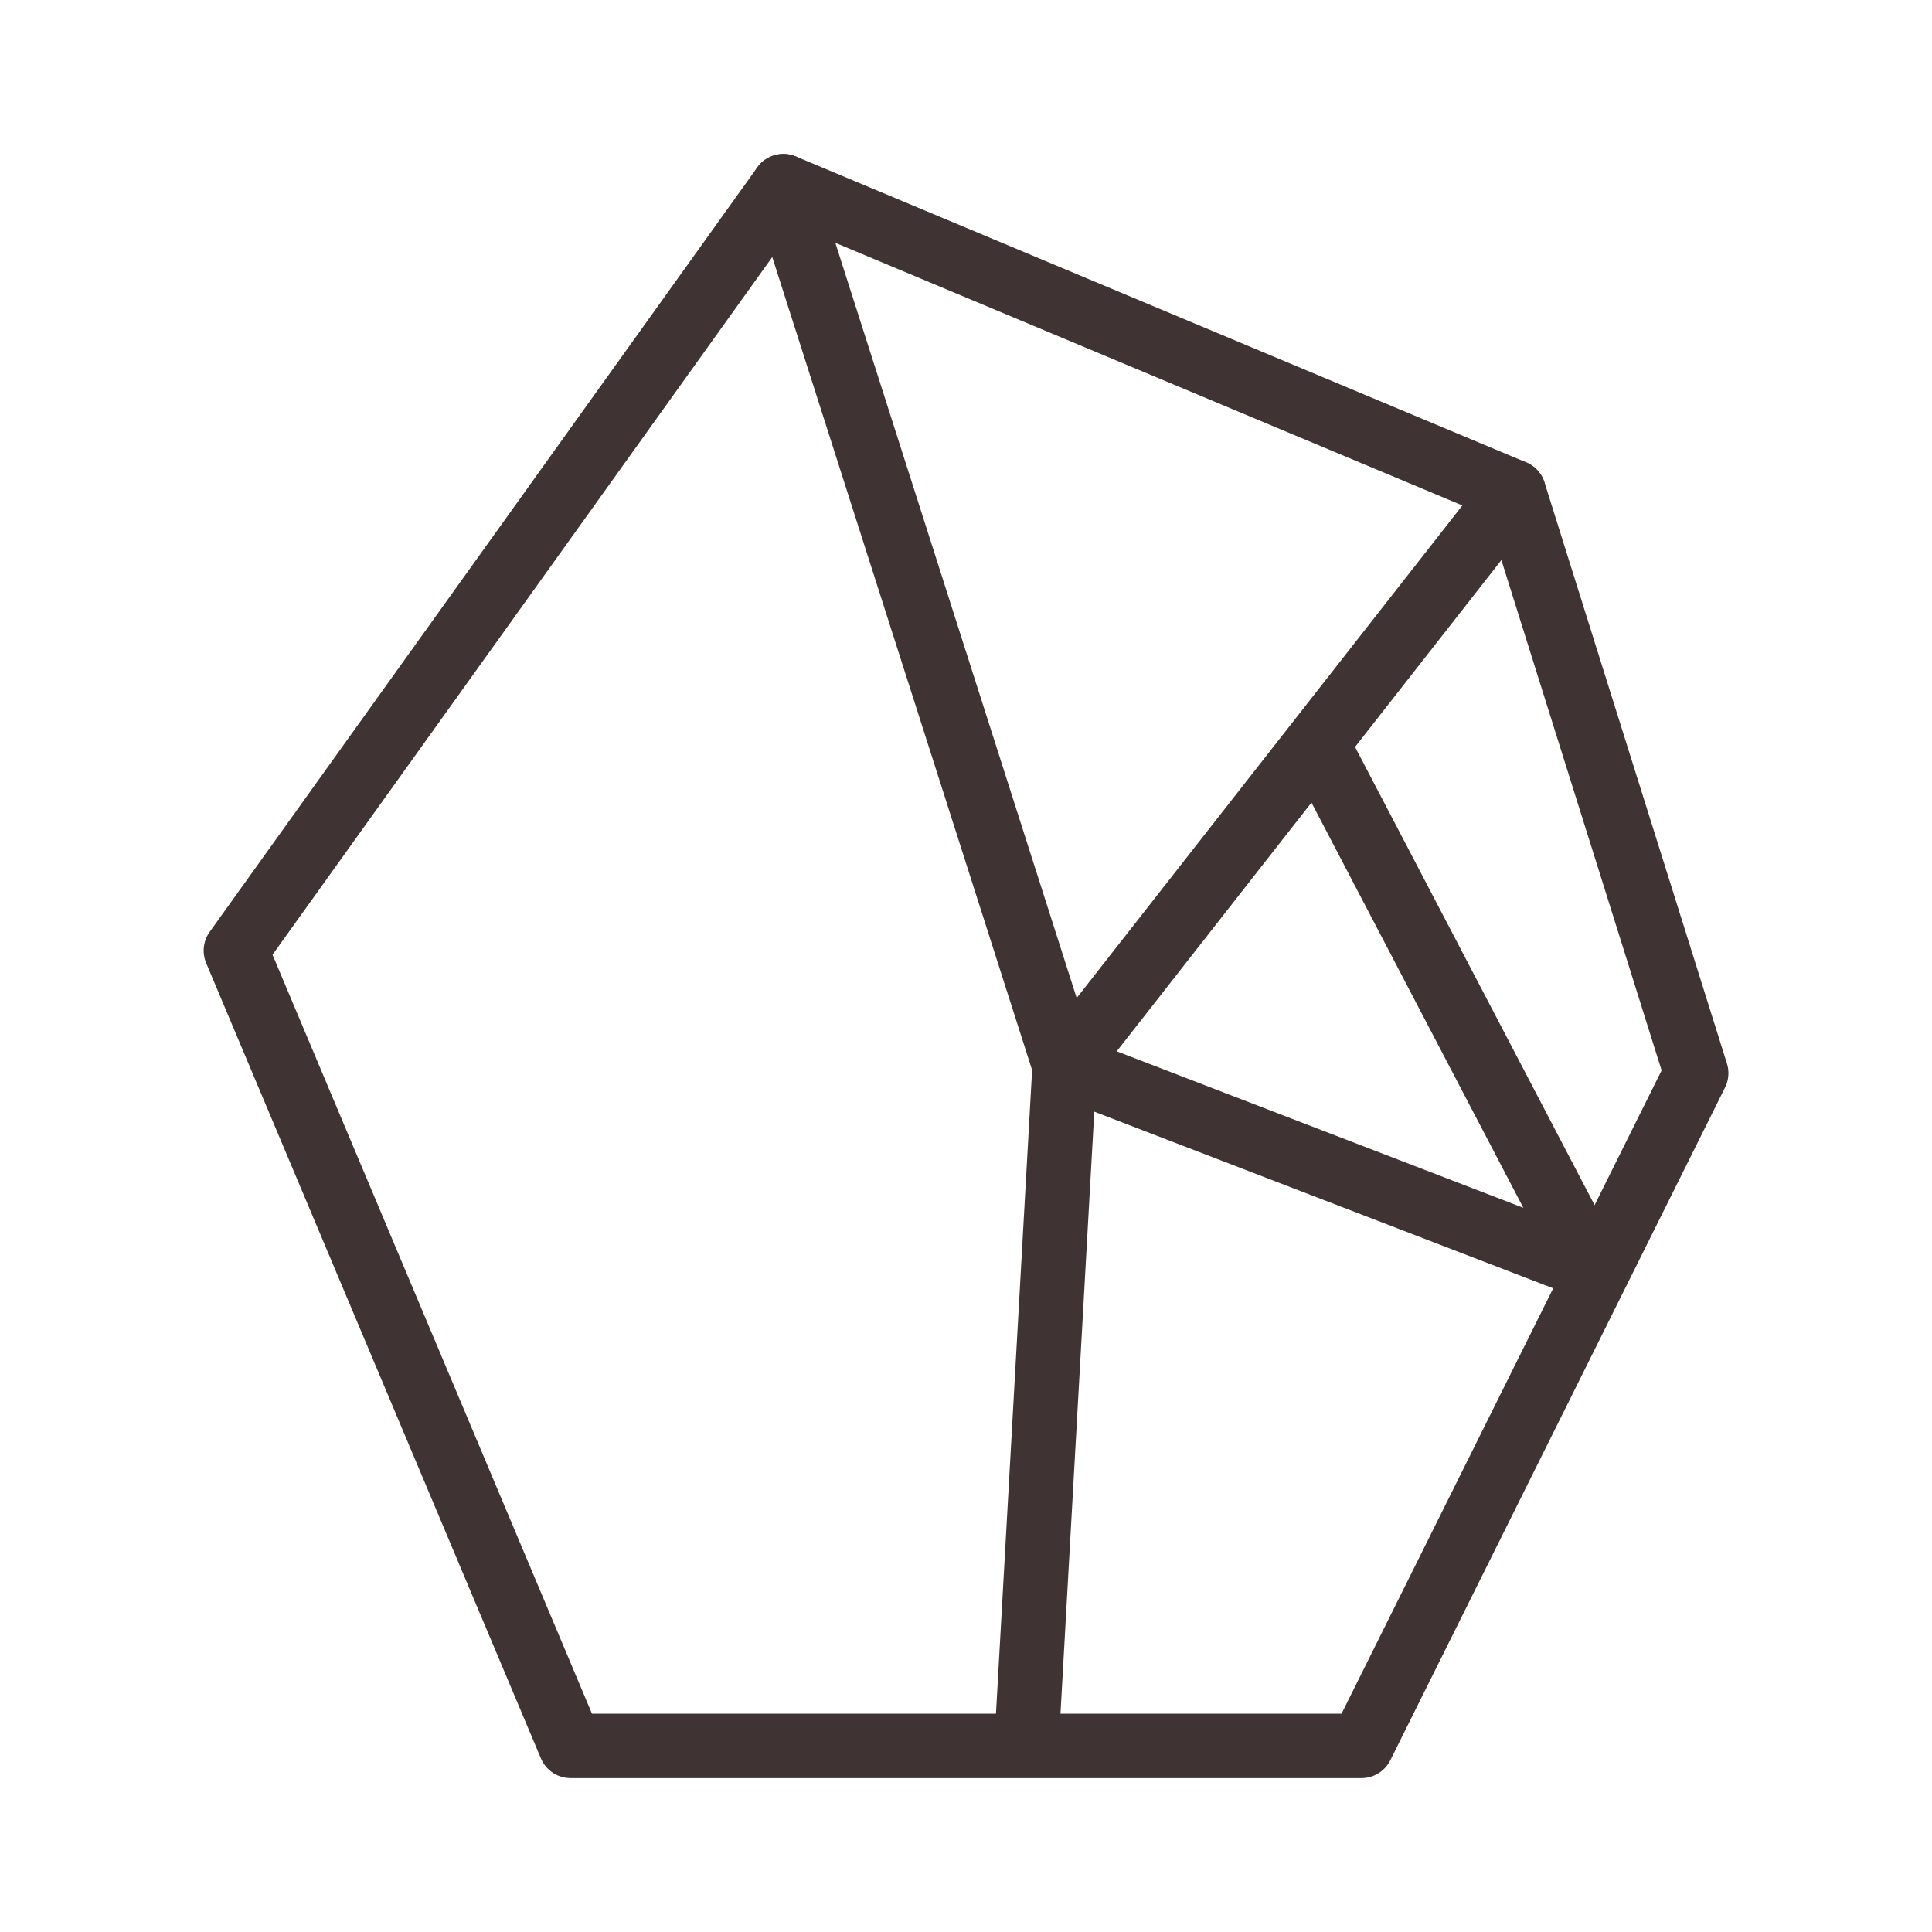
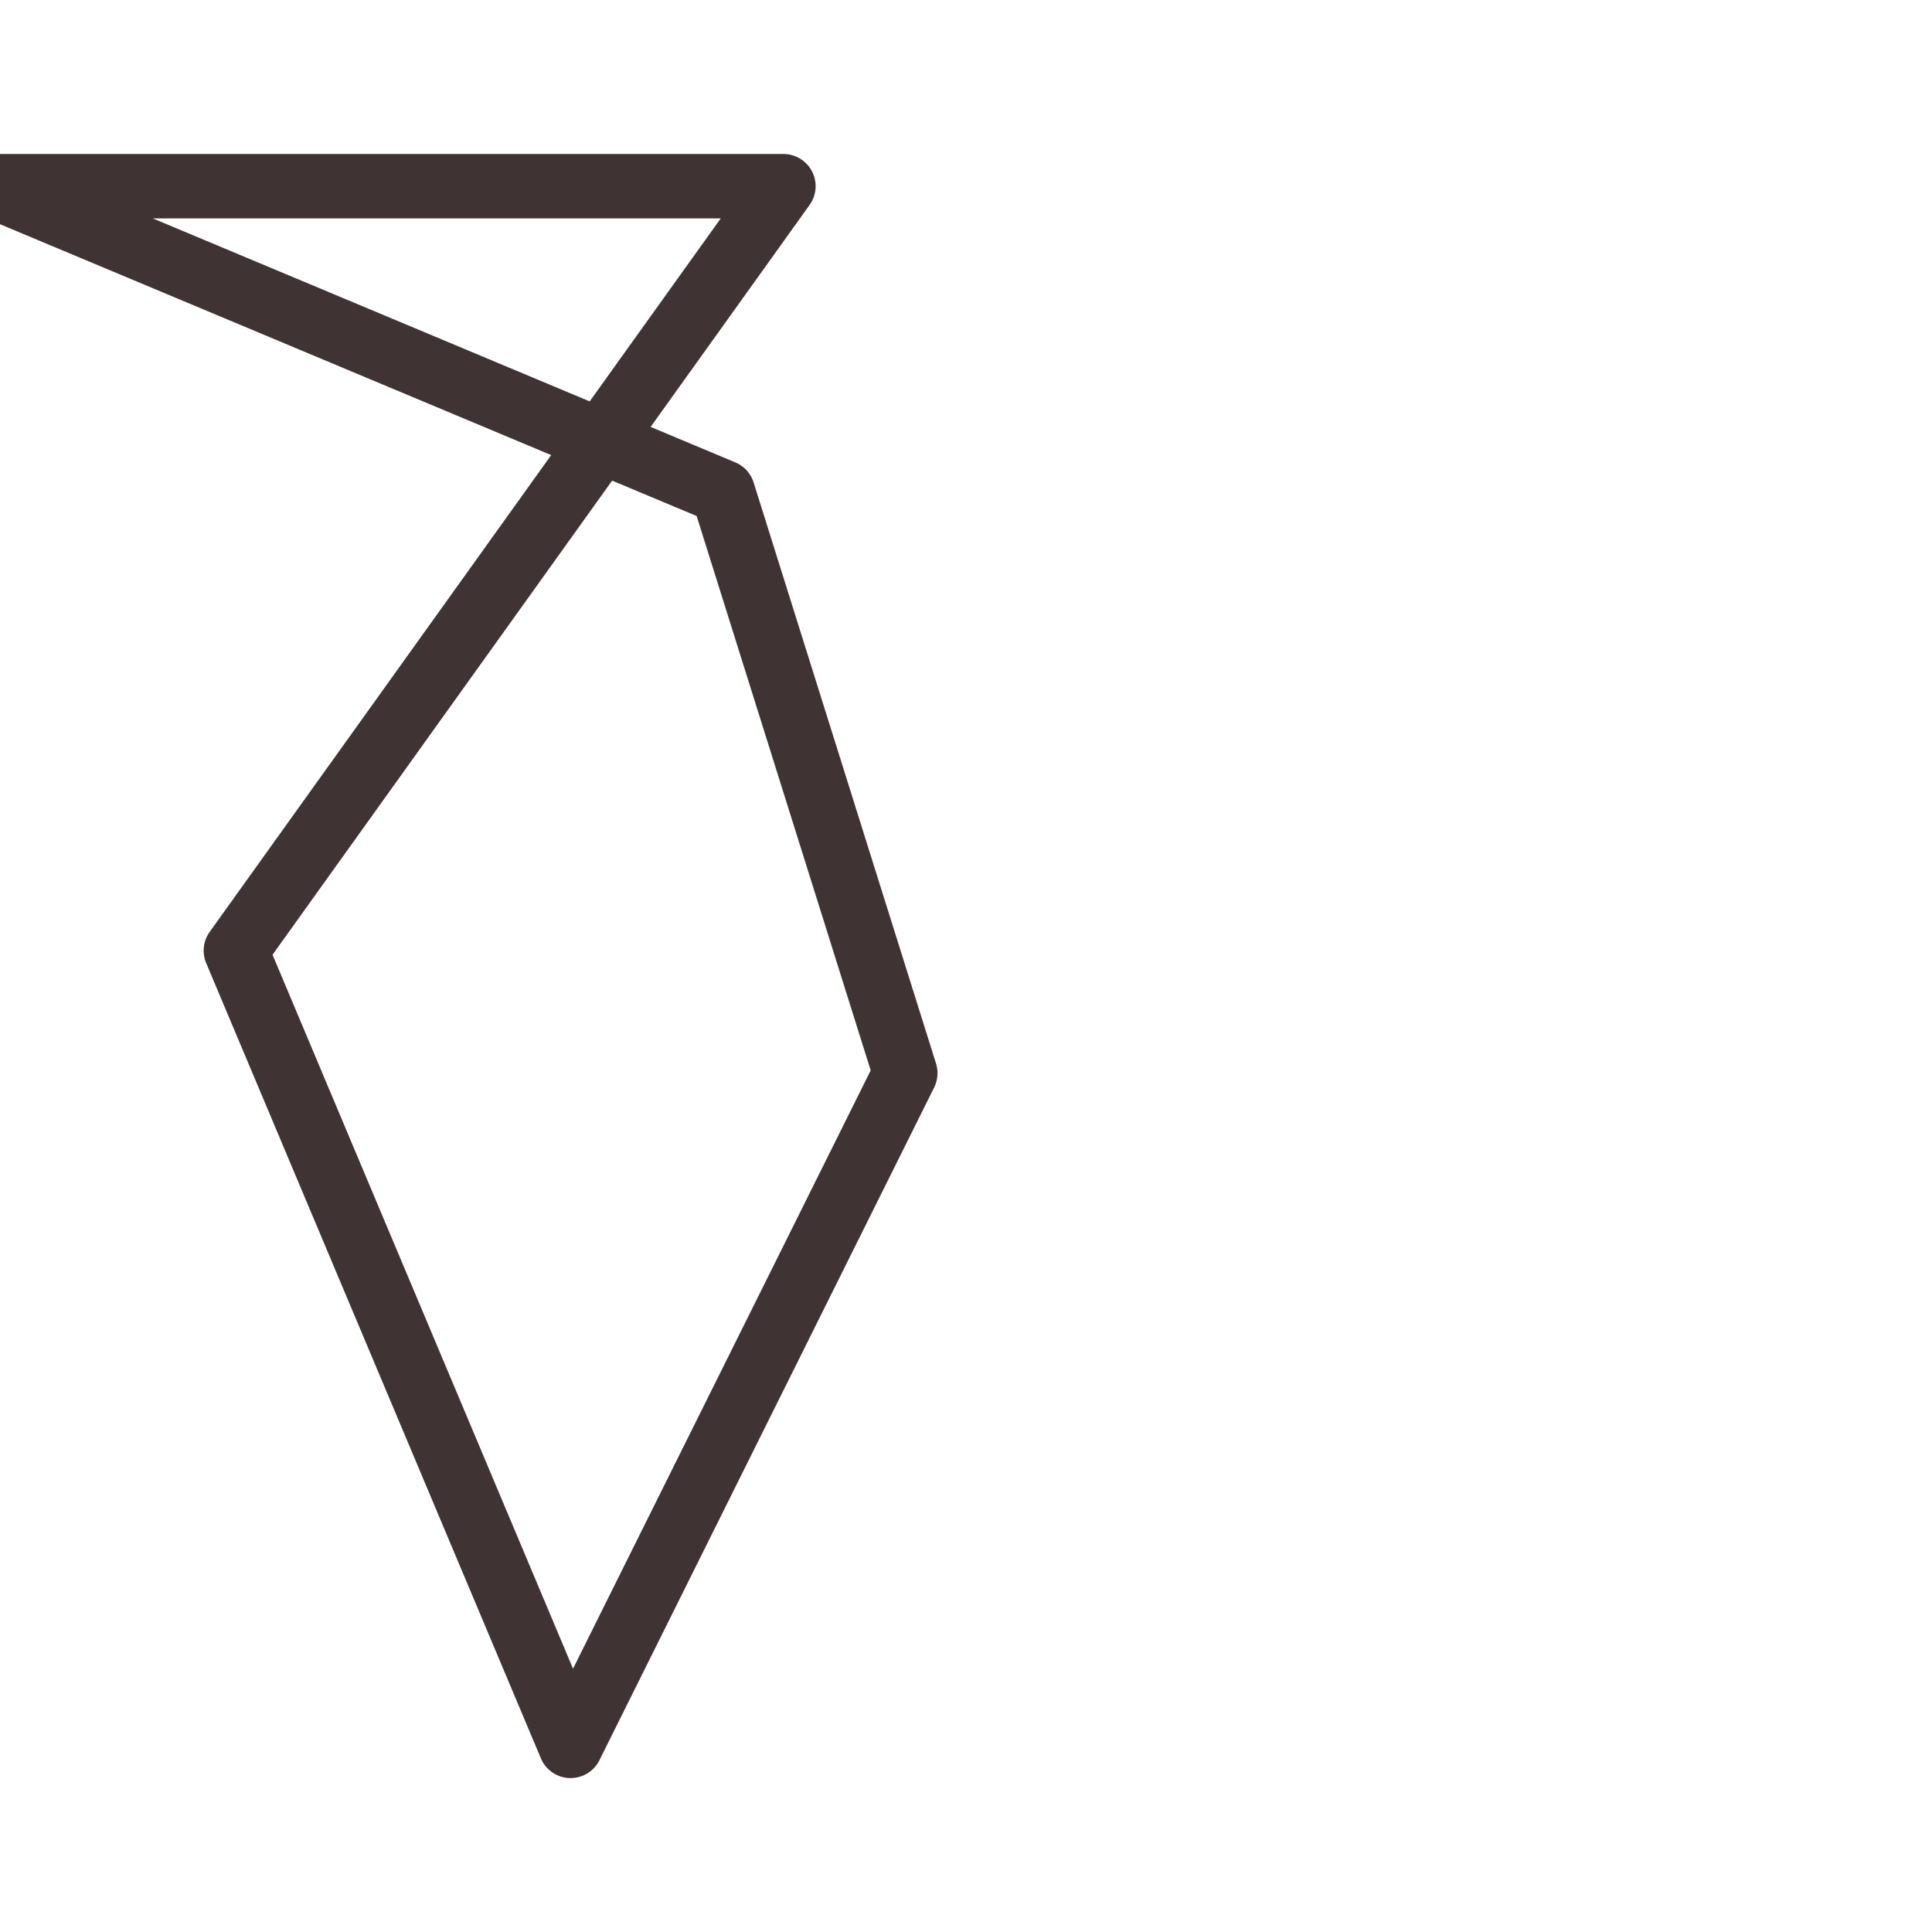
<svg xmlns="http://www.w3.org/2000/svg" viewBox="0 0 24 24" fill="none" height="24" width="24">
-   <path d="m9.732 2.313-6.802 9.496 4.158 9.879h9.825l4.158-8.357-2.266-7.218-9.072-3.8Z" stroke-width=".8" stroke-linejoin="round" stroke-linecap="round" stroke="#403333" />
-   <path d="m9.732 2.313 3.492 10.926 5.58-7.126M12.751 21.679l.474-8.44 6.544 2.519-3.389-6.482" stroke-width=".8" stroke-linejoin="round" stroke-linecap="round" stroke="#403333" />
+   <path d="m9.732 2.313-6.802 9.496 4.158 9.879l4.158-8.357-2.266-7.218-9.072-3.8Z" stroke-width=".8" stroke-linejoin="round" stroke-linecap="round" stroke="#403333" />
</svg>